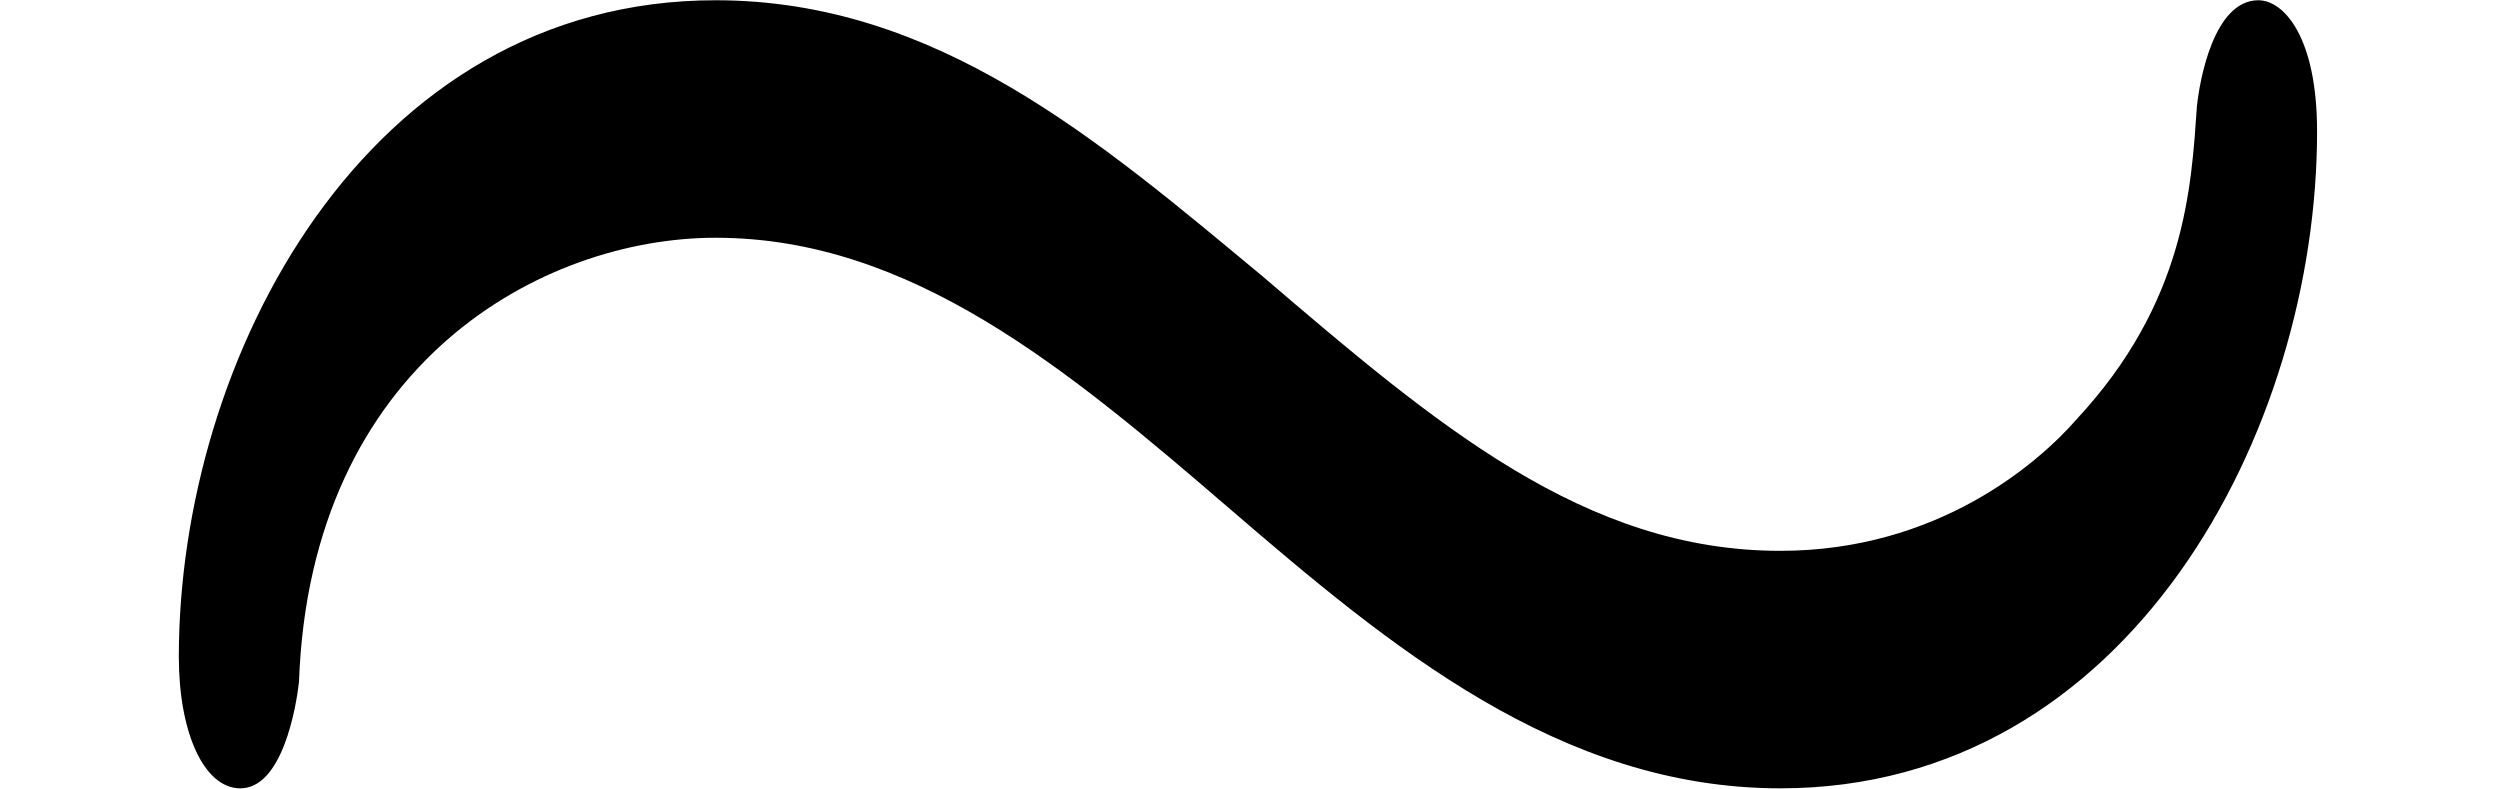
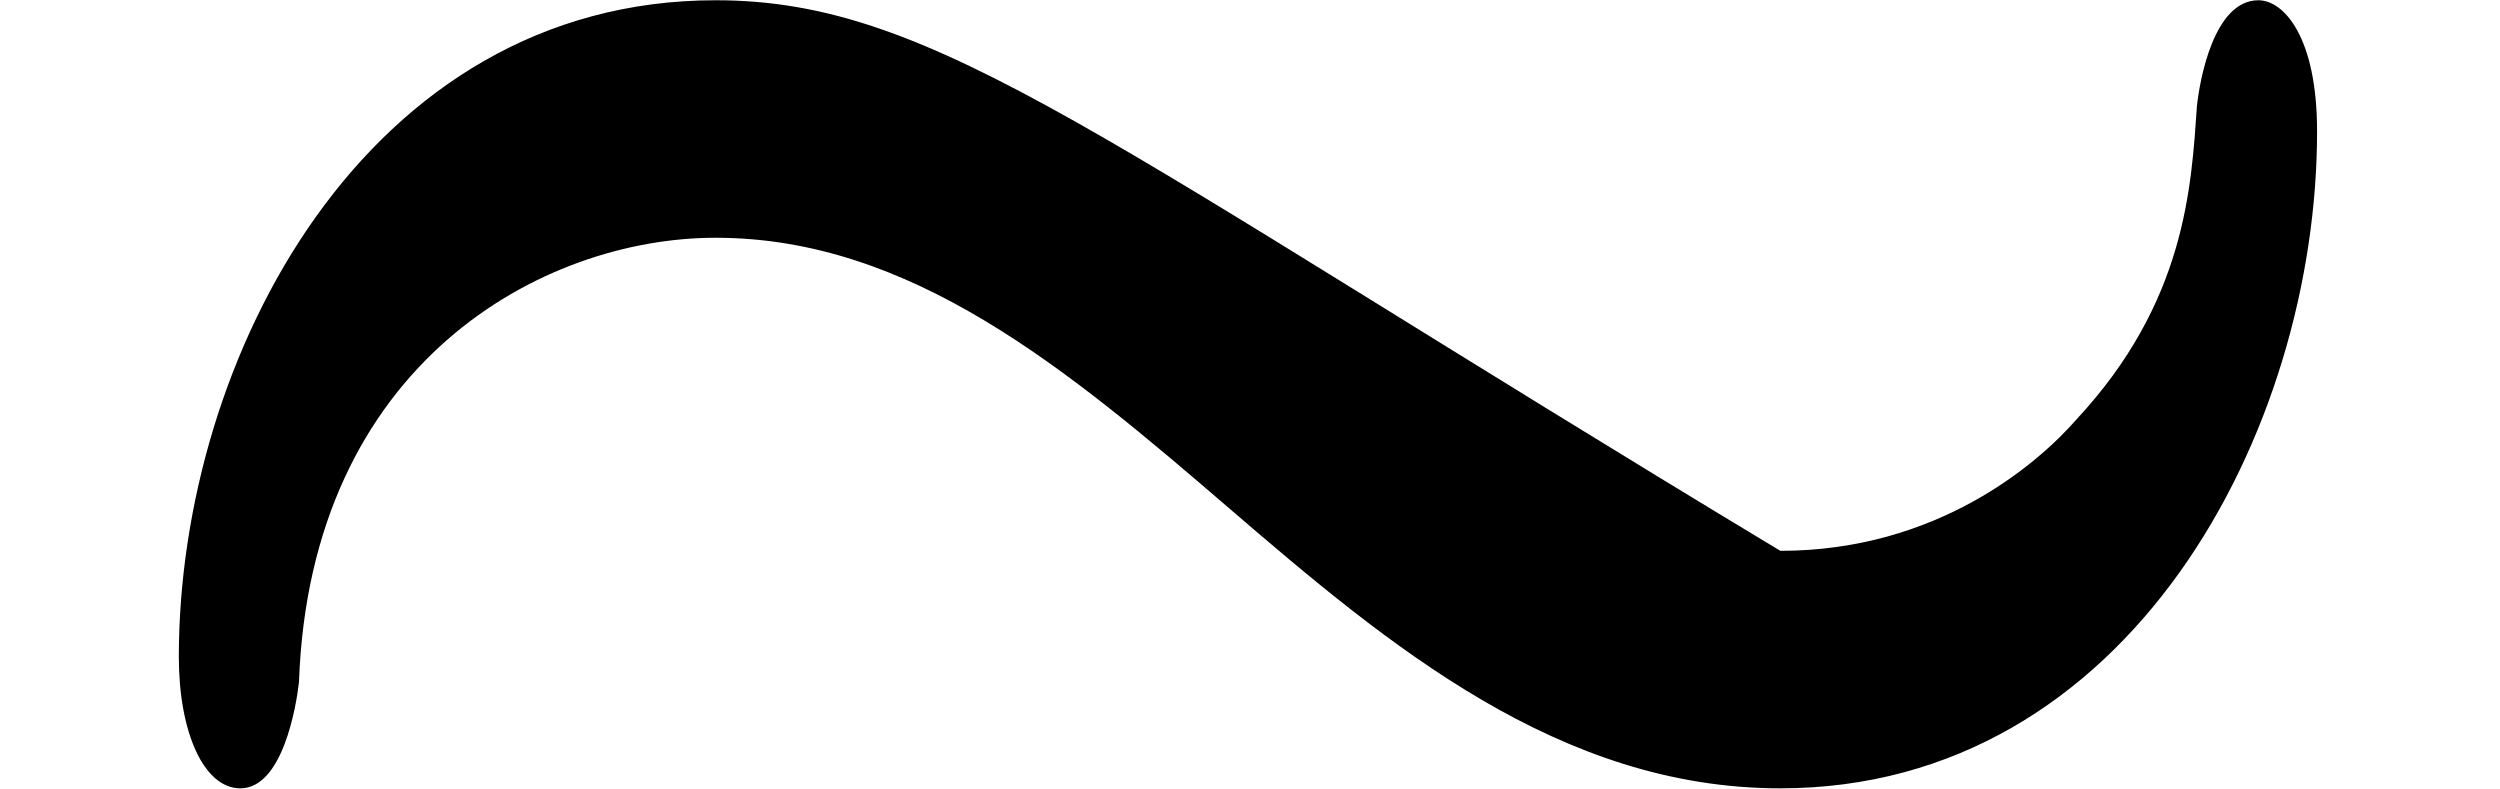
<svg xmlns="http://www.w3.org/2000/svg" xmlns:xlink="http://www.w3.org/1999/xlink" version="1.1" width="9.758pt" height="3.079pt" viewBox="70.735 64.476 9.758 3.079">
  <defs>
-     <path id="g0-24" d="M4.8-2.28C5.422-1.745 6.087-1.189 6.949-1.189C8.313-1.189 9.044-2.585 9.044-3.753C9.044-4.124 8.913-4.265 8.815-4.265C8.64-4.265 8.585-3.949 8.575-3.851C8.553-3.535 8.531-3.087 8.105-2.629C7.953-2.455 7.56-2.116 6.949-2.116C6.185-2.116 5.607-2.607 4.931-3.185C4.287-3.72 3.655-4.265 2.793-4.265C1.429-4.265 .698-2.869 .698-1.702C.698-1.407 .796-1.189 .938-1.189C1.102-1.189 1.156-1.505 1.167-1.604C1.211-2.847 2.116-3.338 2.793-3.338C3.556-3.338 4.167-2.825 4.8-2.28Z" />
+     <path id="g0-24" d="M4.8-2.28C5.422-1.745 6.087-1.189 6.949-1.189C8.313-1.189 9.044-2.585 9.044-3.753C9.044-4.124 8.913-4.265 8.815-4.265C8.64-4.265 8.585-3.949 8.575-3.851C8.553-3.535 8.531-3.087 8.105-2.629C7.953-2.455 7.56-2.116 6.949-2.116C4.287-3.72 3.655-4.265 2.793-4.265C1.429-4.265 .698-2.869 .698-1.702C.698-1.407 .796-1.189 .938-1.189C1.102-1.189 1.156-1.505 1.167-1.604C1.211-2.847 2.116-3.338 2.793-3.338C3.556-3.338 4.167-2.825 4.8-2.28Z" />
  </defs>
  <g id="page1">
    <use x="70.735" y="68.742" xlink:href="#g0-24" />
  </g>
</svg>